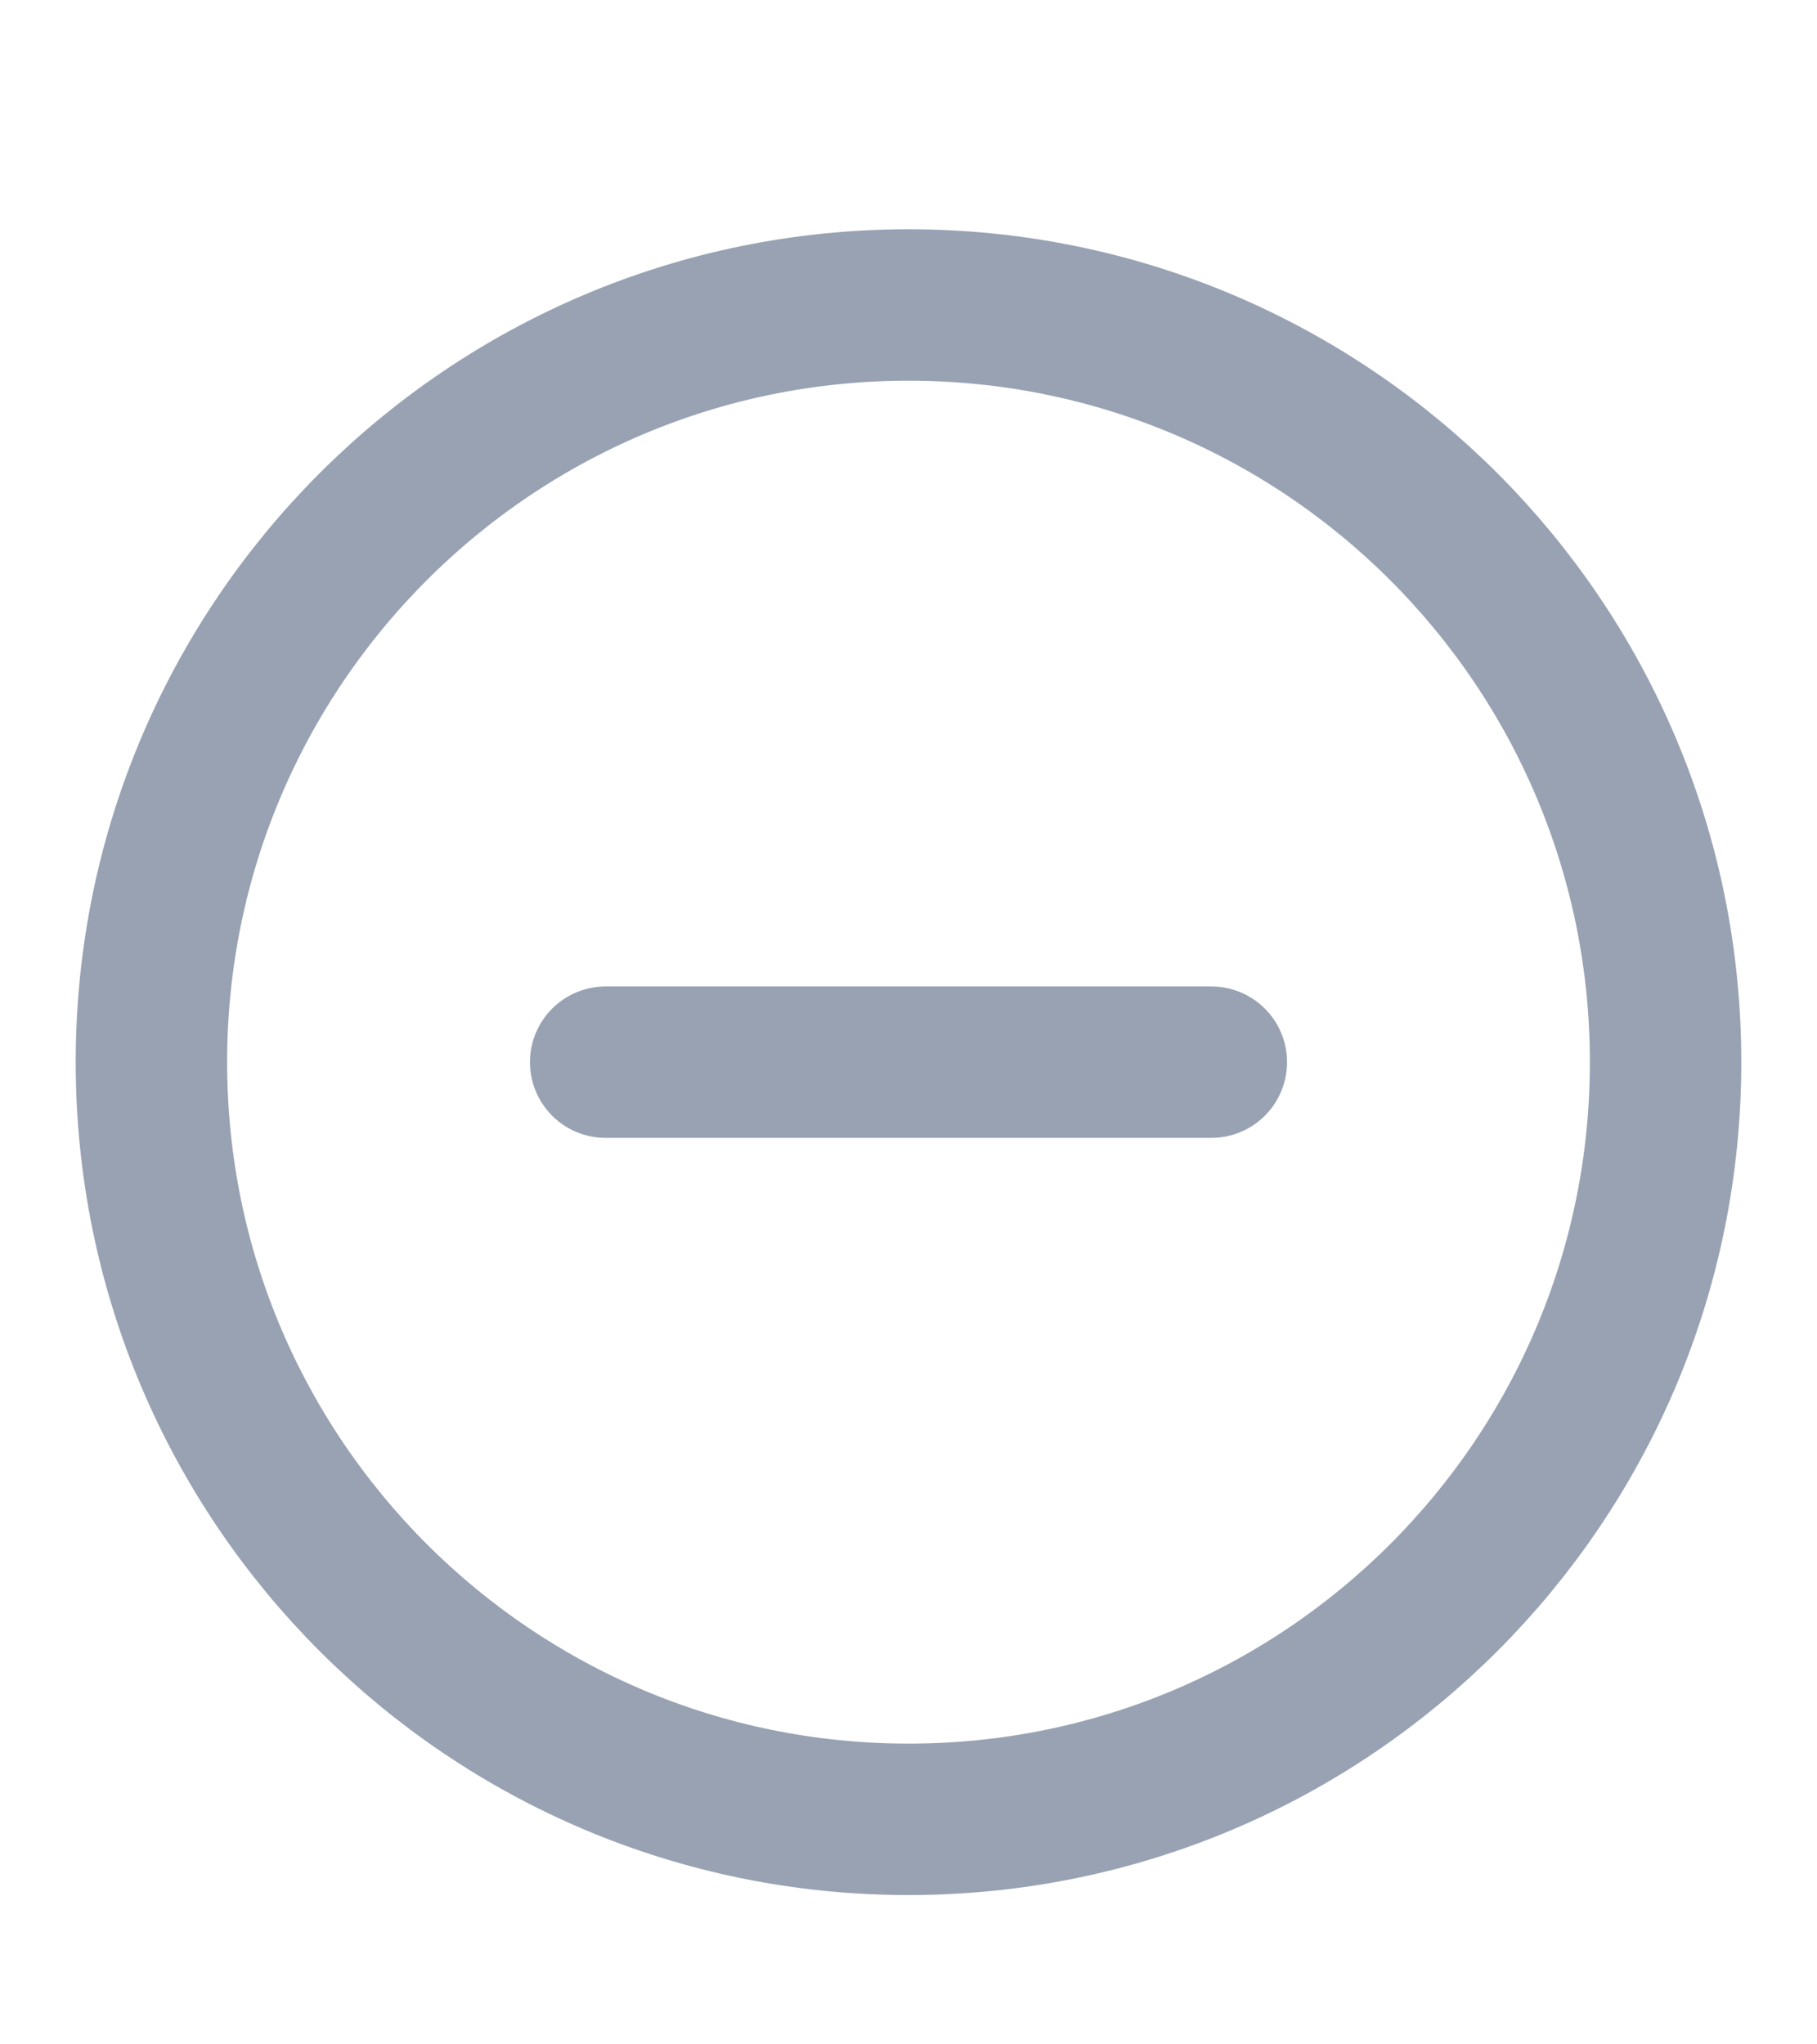
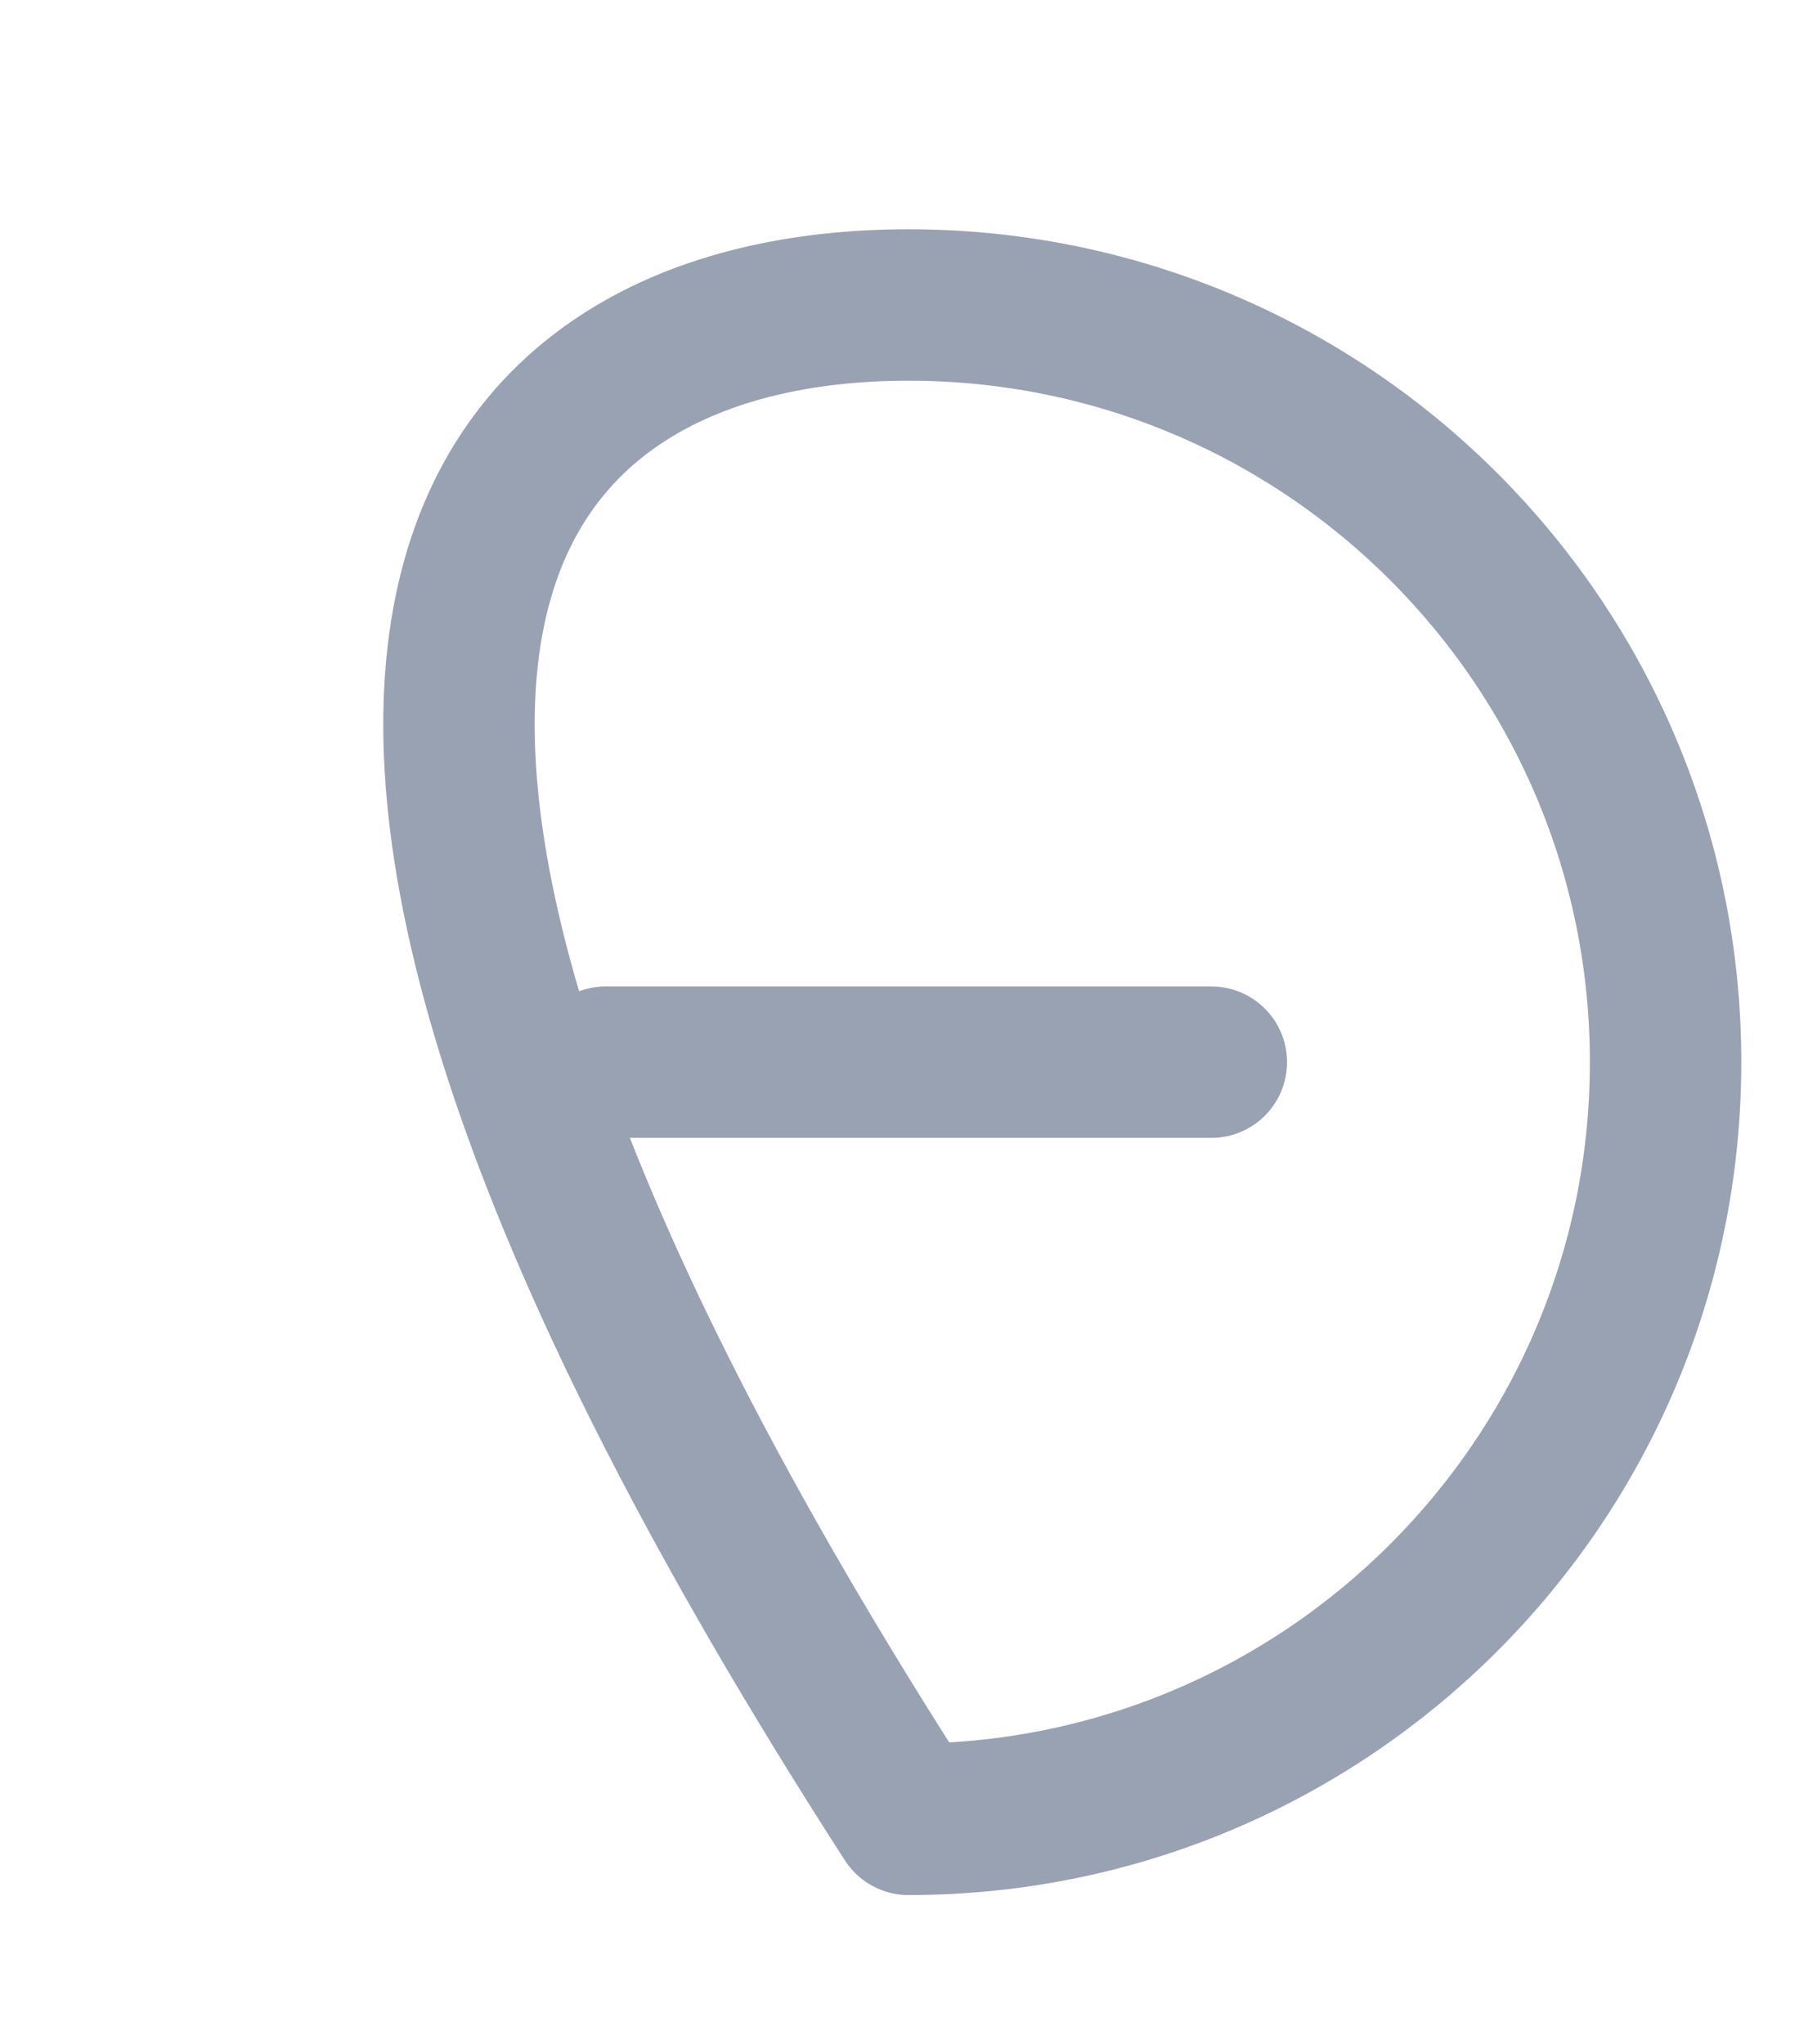
<svg xmlns="http://www.w3.org/2000/svg" width="24" height="27" viewBox="0 0 24 27" fill="none">
-   <path d="M8 14.028H16M22 14.028C22 19.551 17.523 24.028 12 24.028C6.477 24.028 2 19.551 2 14.028C2 8.505 6.477 4.028 12 4.028C17.523 4.028 22 8.505 22 14.028Z" stroke="#98A2B3" stroke-width="2" stroke-linecap="round" stroke-linejoin="round" />
+   <path d="M8 14.028H16M22 14.028C22 19.551 17.523 24.028 12 24.028C2 8.505 6.477 4.028 12 4.028C17.523 4.028 22 8.505 22 14.028Z" stroke="#98A2B3" stroke-width="2" stroke-linecap="round" stroke-linejoin="round" />
</svg>